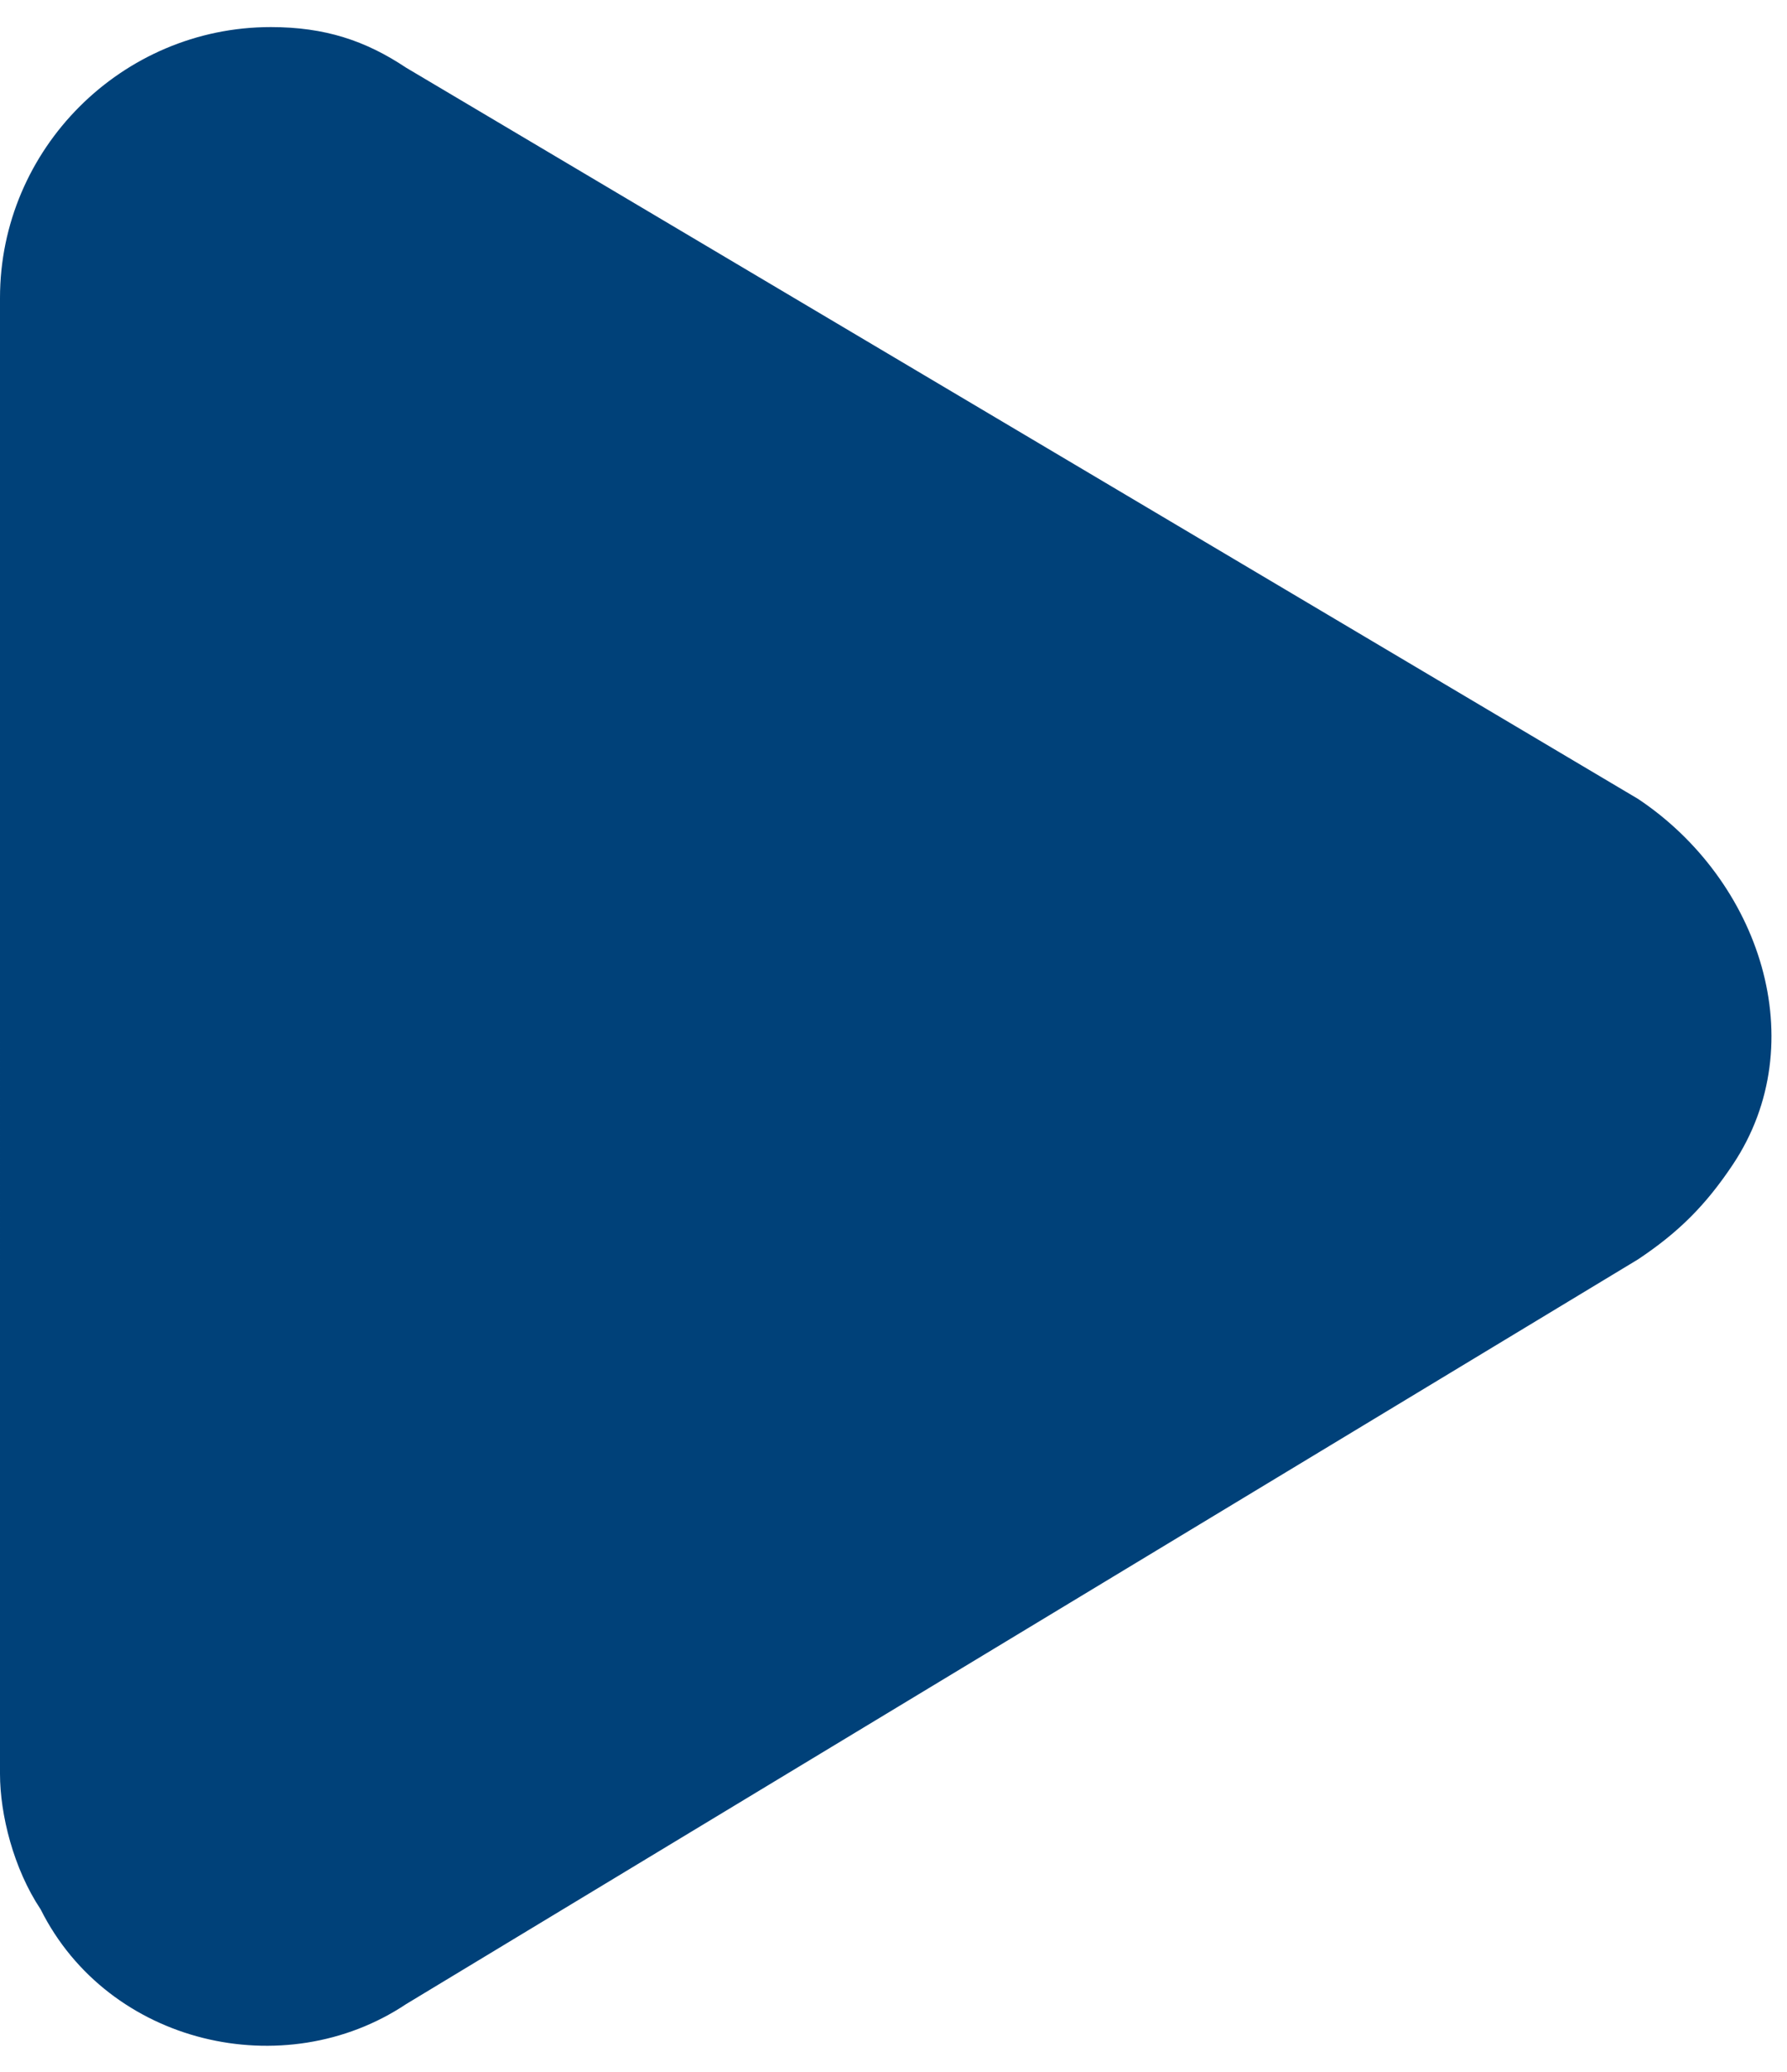
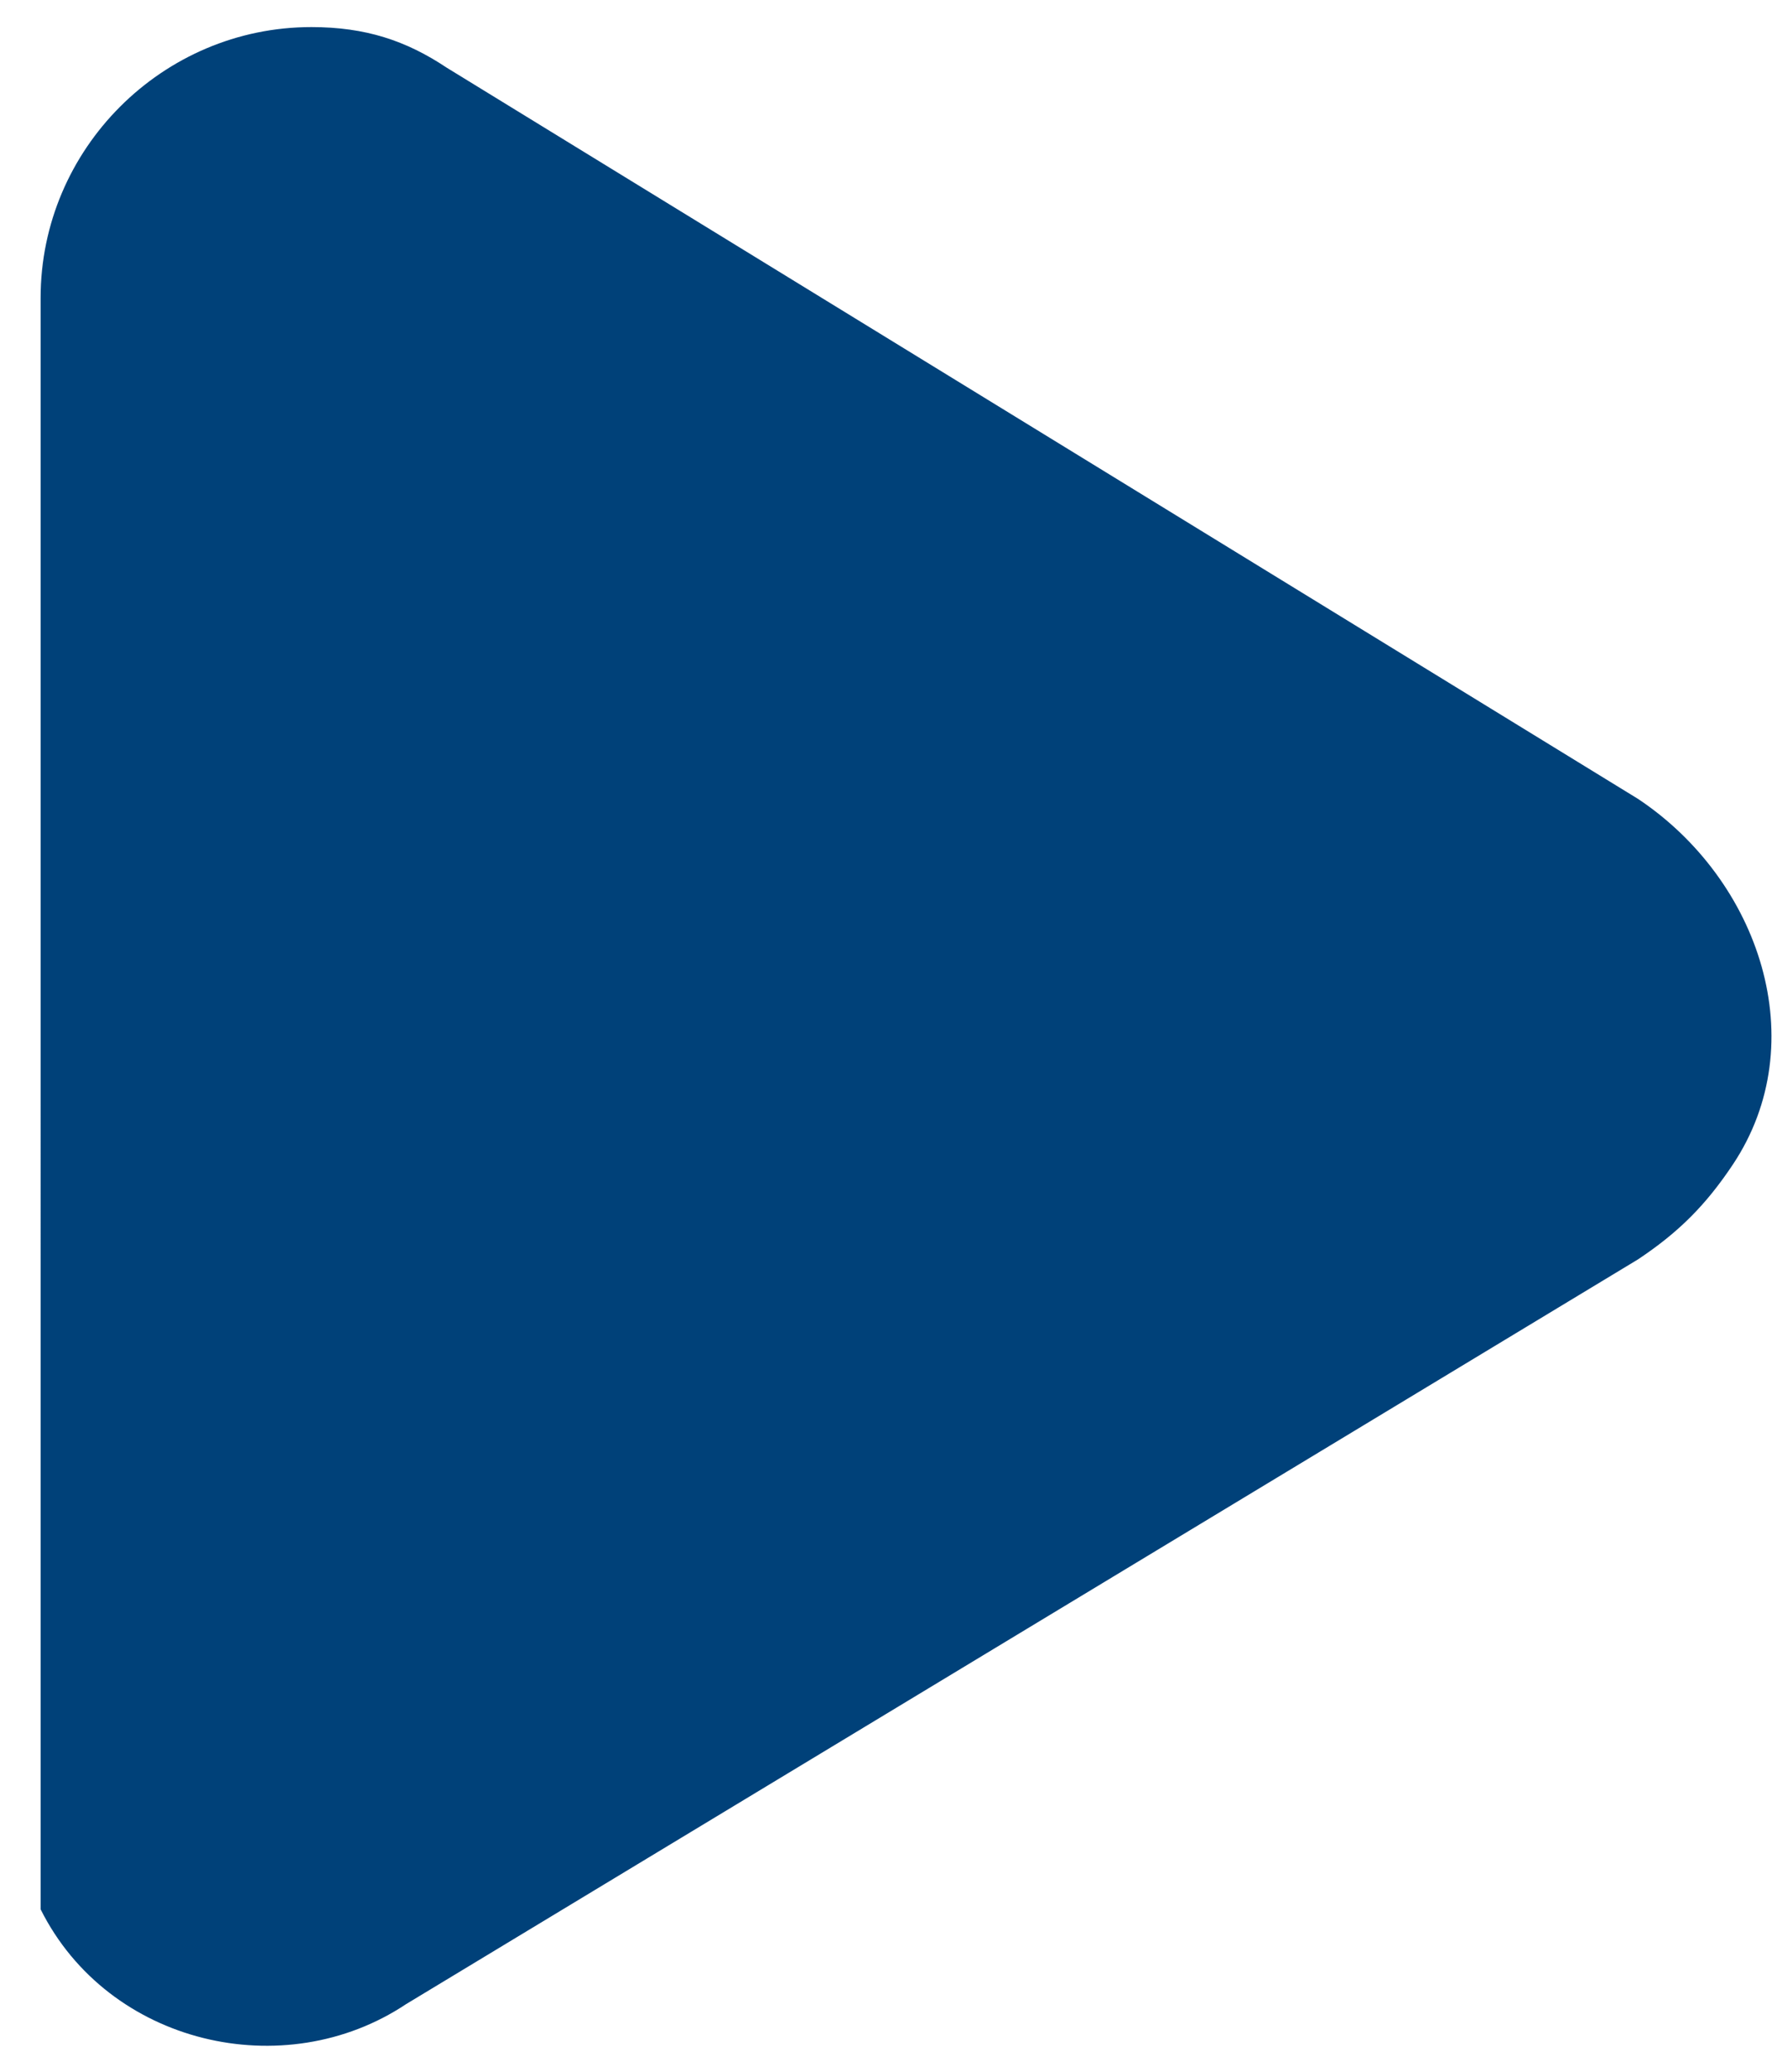
<svg xmlns="http://www.w3.org/2000/svg" version="1.1" id="Ebene_1" x="0px" y="0px" viewBox="0 0 13.2 15.3" style="enable-background:new 0 0 13.2 15.3;" xml:space="preserve">
  <style type="text/css">
	.st0{fill:#004179;}
</style>
-   <path id="Polygon_1" class="st0" d="M12.1,5.9c0.9,0.6,1.3,1.8,0.7,2.7c-0.2,0.3-0.4,0.5-0.7,0.7L3,14.8c-0.9,0.6-2.2,0.3-2.7-0.7  c-0.2-0.3-0.3-0.7-0.3-1V2.2c0-1.1,0.9-2,2-2c0.4,0,0.7,0.1,1,0.3L12.1,5.9z" />
+   <path id="Polygon_1" class="st0" d="M12.1,5.9c0.9,0.6,1.3,1.8,0.7,2.7c-0.2,0.3-0.4,0.5-0.7,0.7L3,14.8c-0.9,0.6-2.2,0.3-2.7-0.7  V2.2c0-1.1,0.9-2,2-2c0.4,0,0.7,0.1,1,0.3L12.1,5.9z" />
</svg>